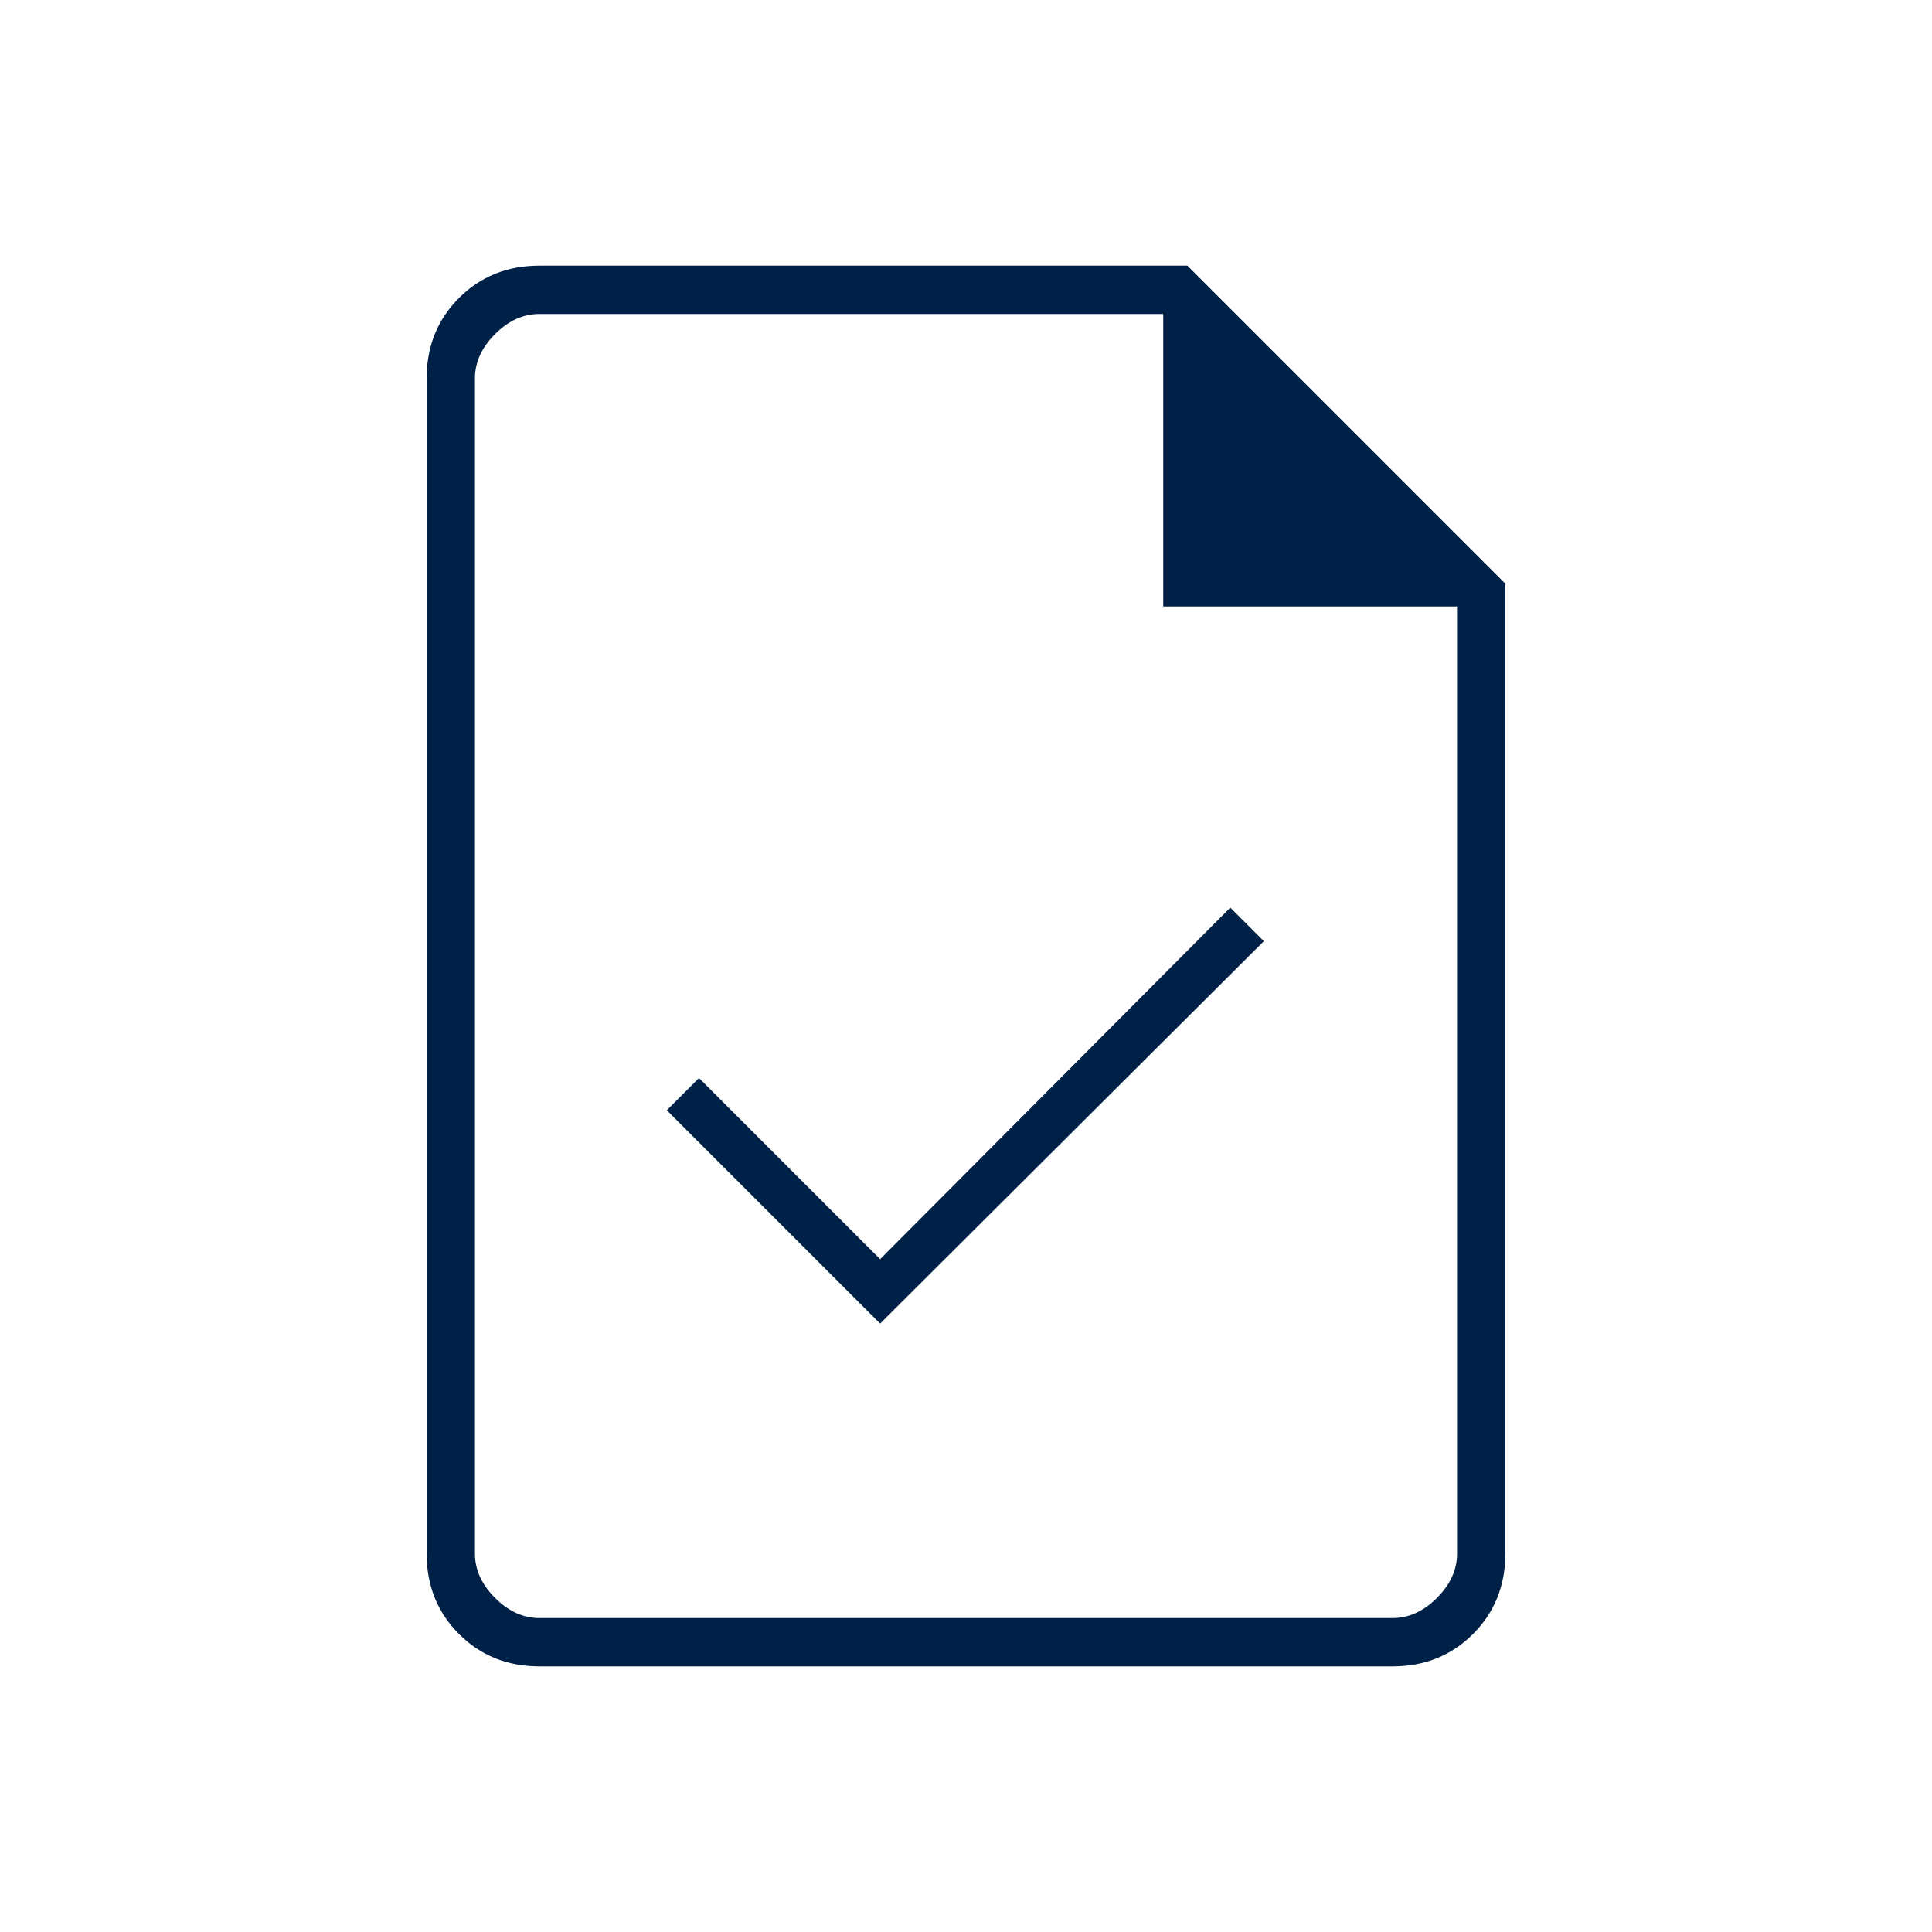
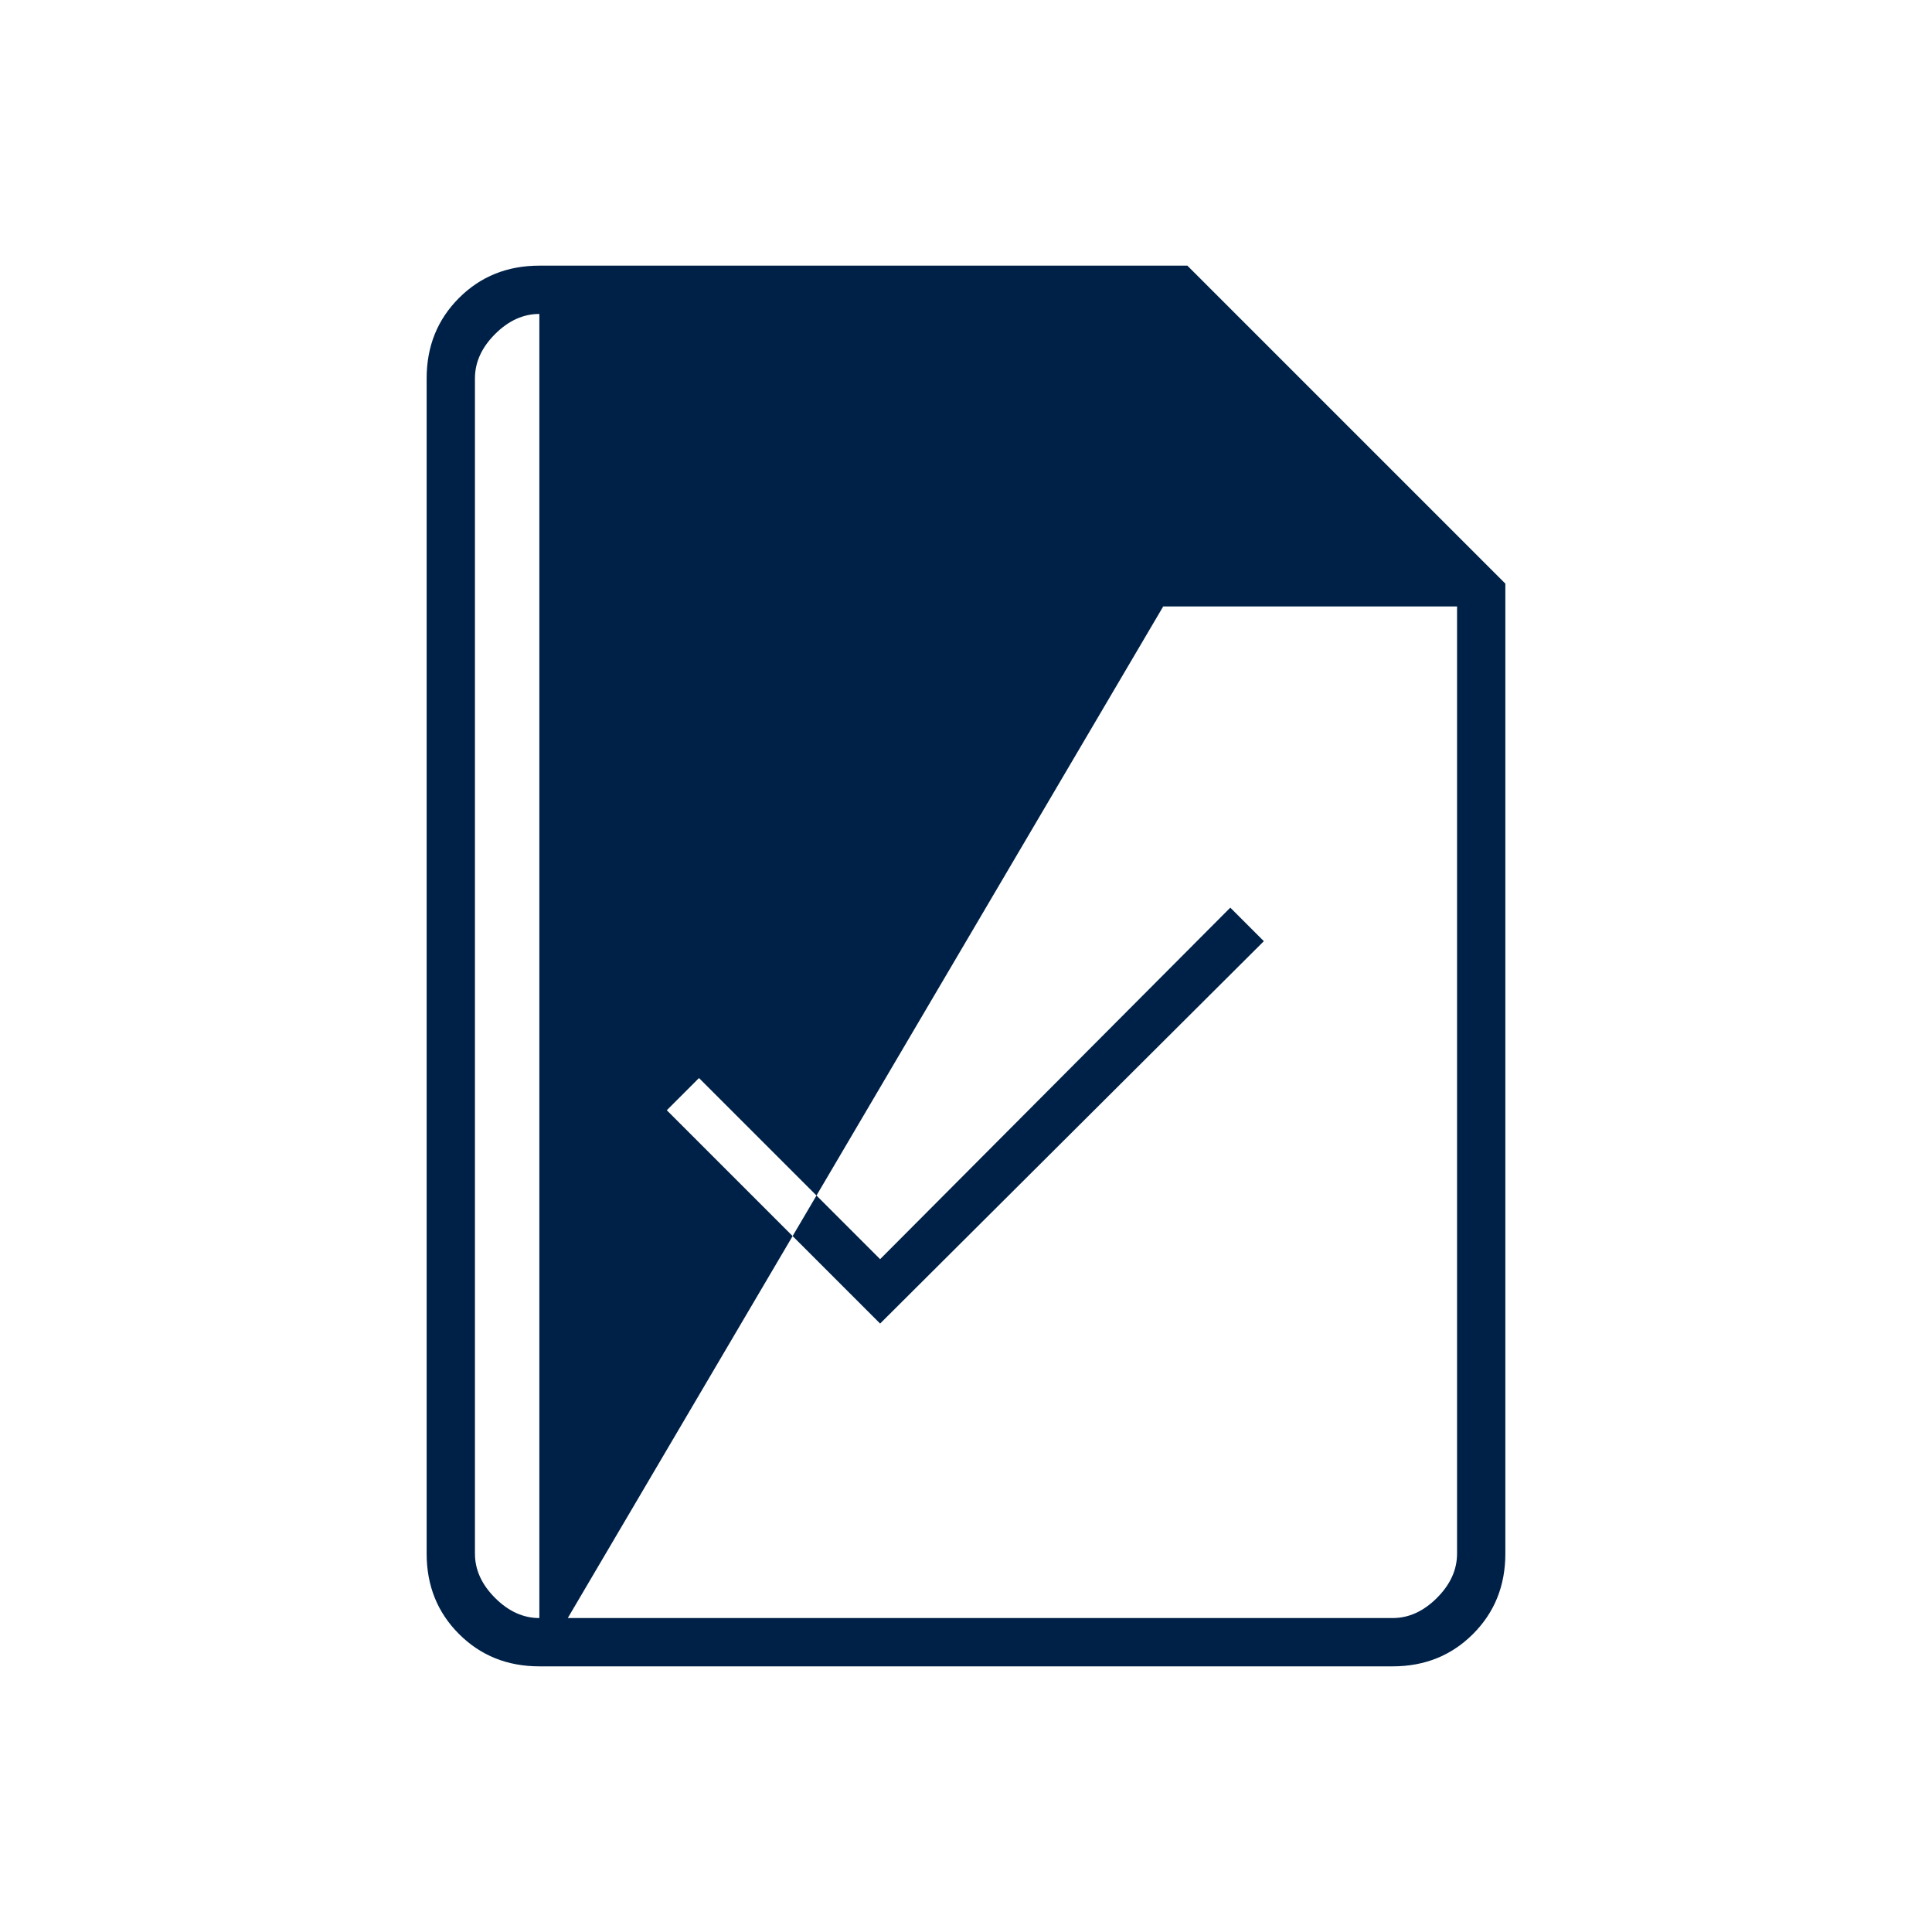
<svg xmlns="http://www.w3.org/2000/svg" height="40px" viewBox="0 -960 960 960" width="40px" fill="#002147">
-   <path d="m437.33-302.33 190.67-190L611.33-509l-174 174.67-90-90-16 16 106 106ZM268-132q-23.85 0-39.93-16.07Q212-164.15 212-188v-584q0-23.85 16.07-39.93Q244.15-828 268-828h322l158 158v482q0 23.85-16.07 39.93Q715.85-132 692-132H268Zm310-526.67V-804H268q-12 0-22 10t-10 22v584q0 12 10 22t22 10h424q12 0 22-10t10-22v-470.67H578ZM236-804v145.33V-804v648-648Z" />
+   <path d="m437.33-302.33 190.67-190L611.33-509l-174 174.67-90-90-16 16 106 106ZM268-132q-23.85 0-39.93-16.07Q212-164.15 212-188v-584q0-23.85 16.07-39.93Q244.15-828 268-828h322l158 158v482q0 23.85-16.07 39.93Q715.85-132 692-132H268ZV-804H268q-12 0-22 10t-10 22v584q0 12 10 22t22 10h424q12 0 22-10t10-22v-470.67H578ZM236-804v145.33V-804v648-648Z" />
</svg>